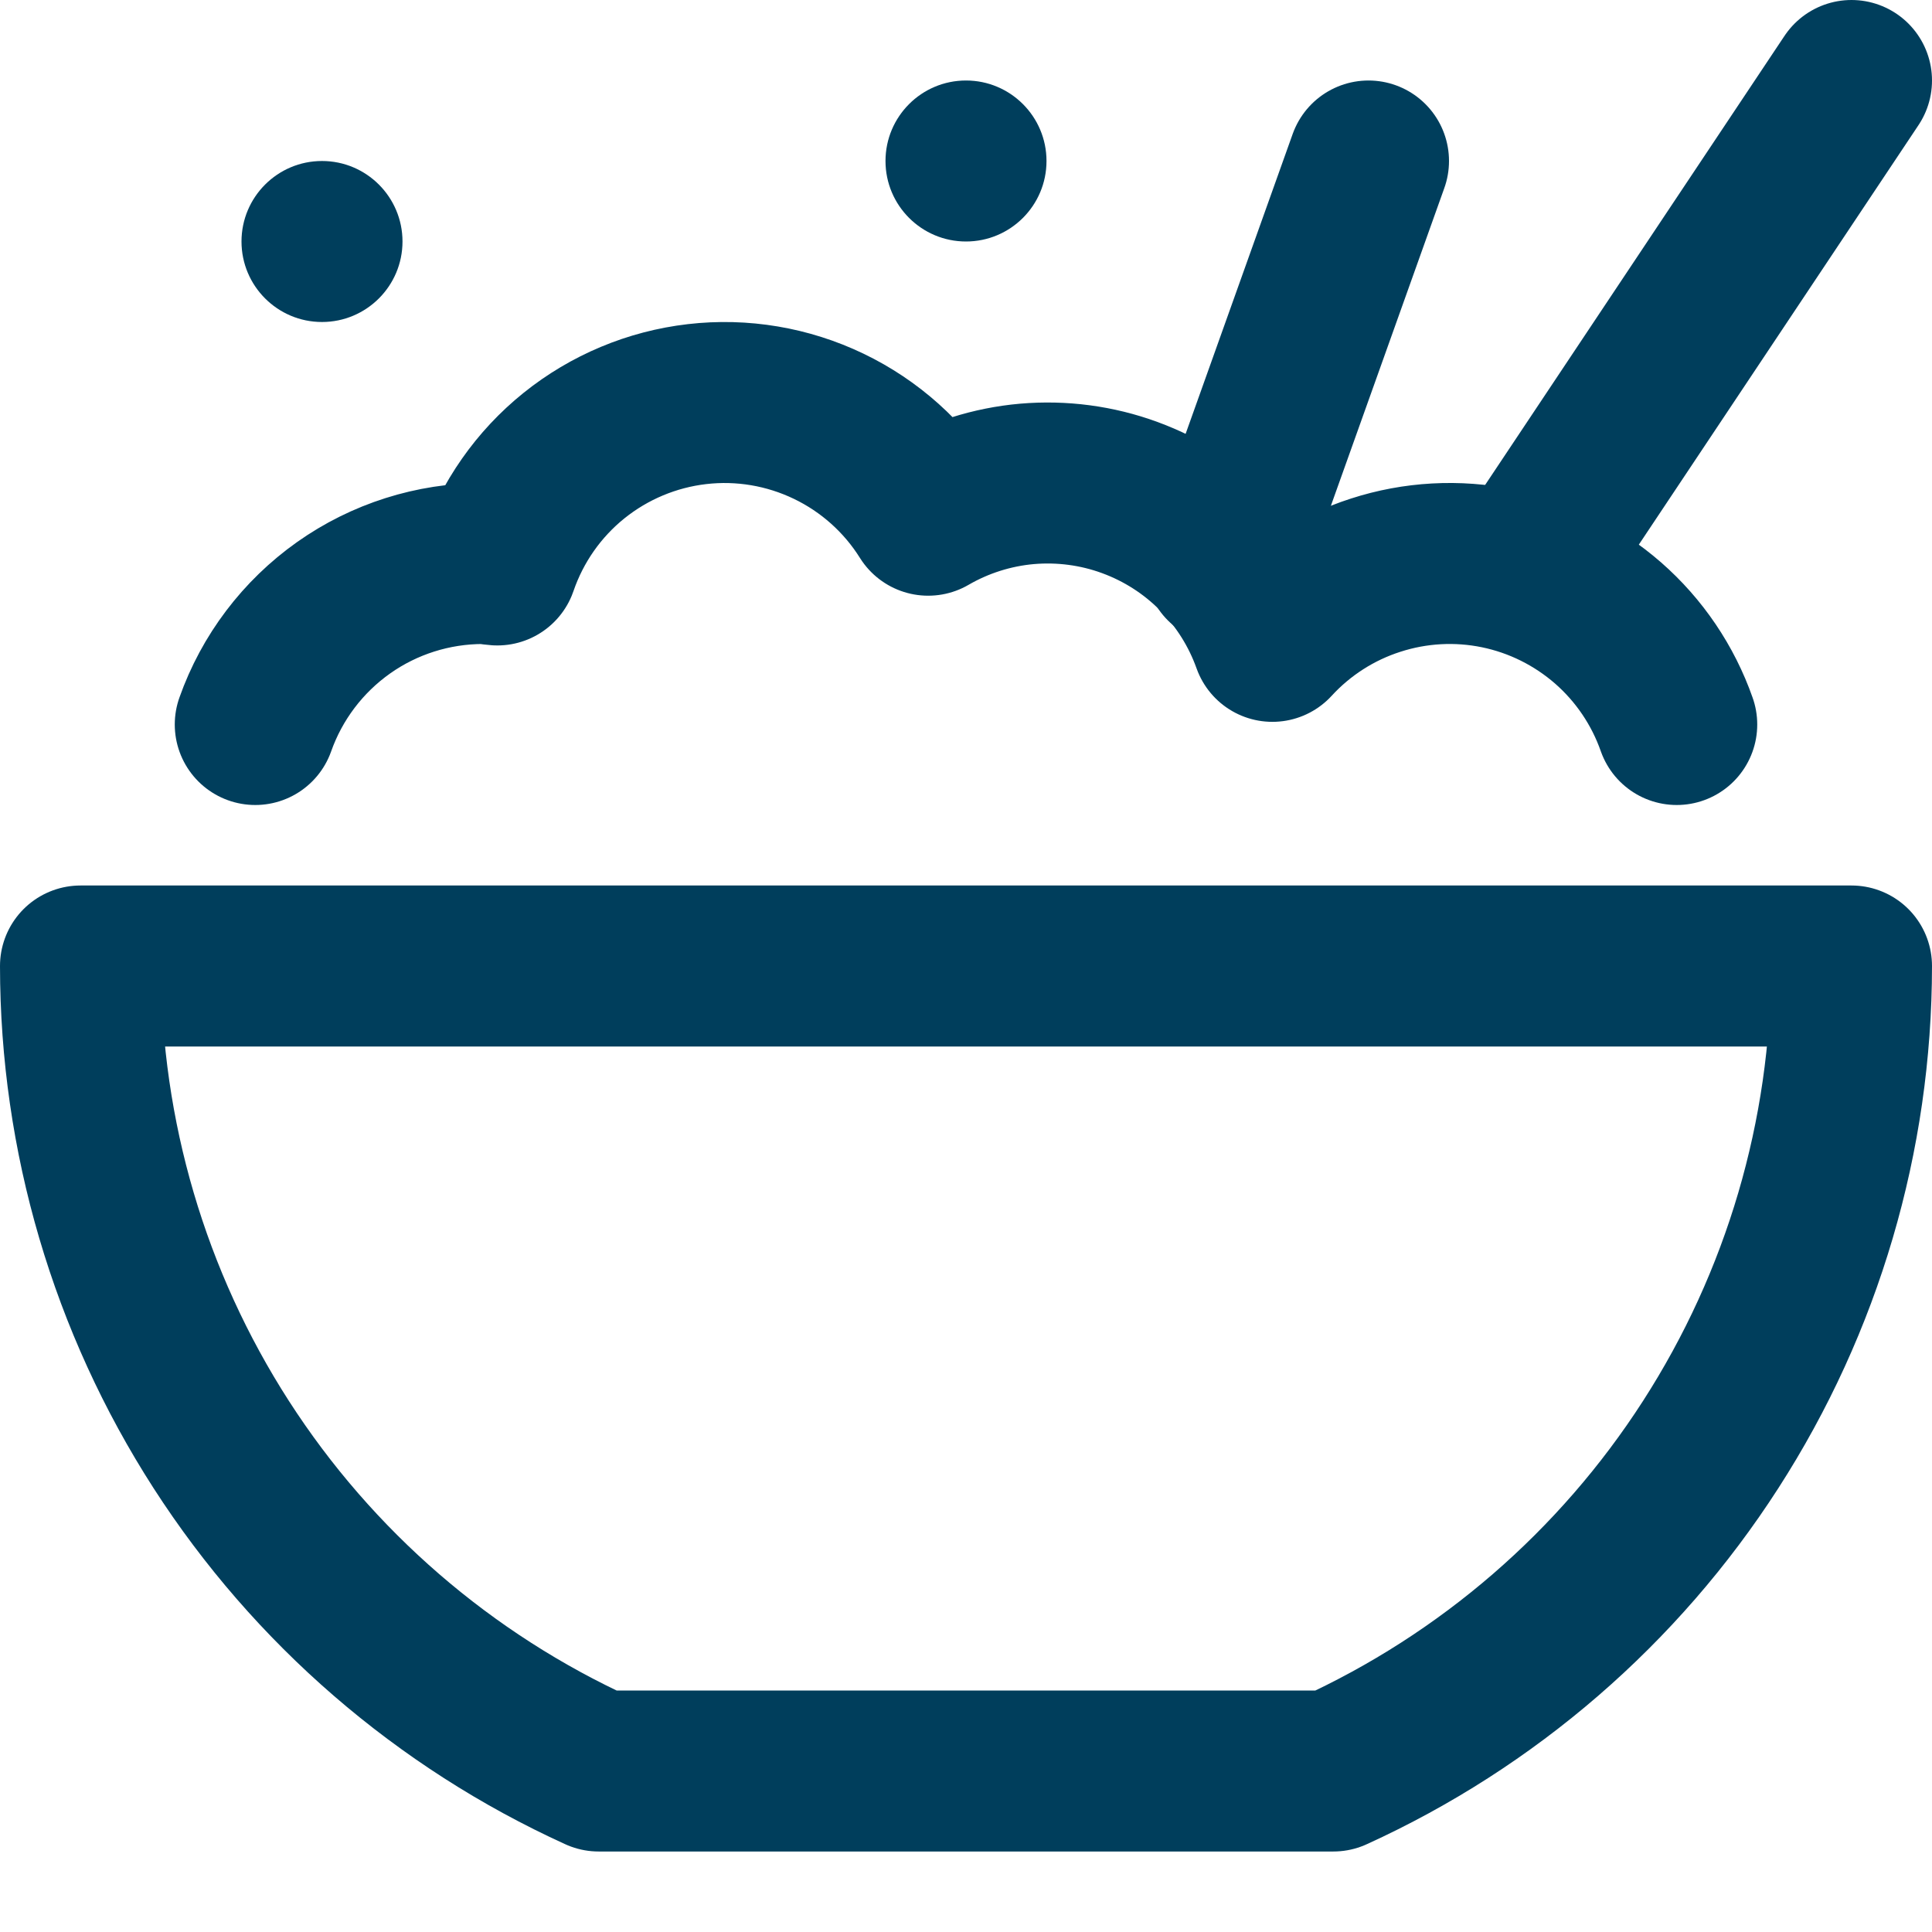
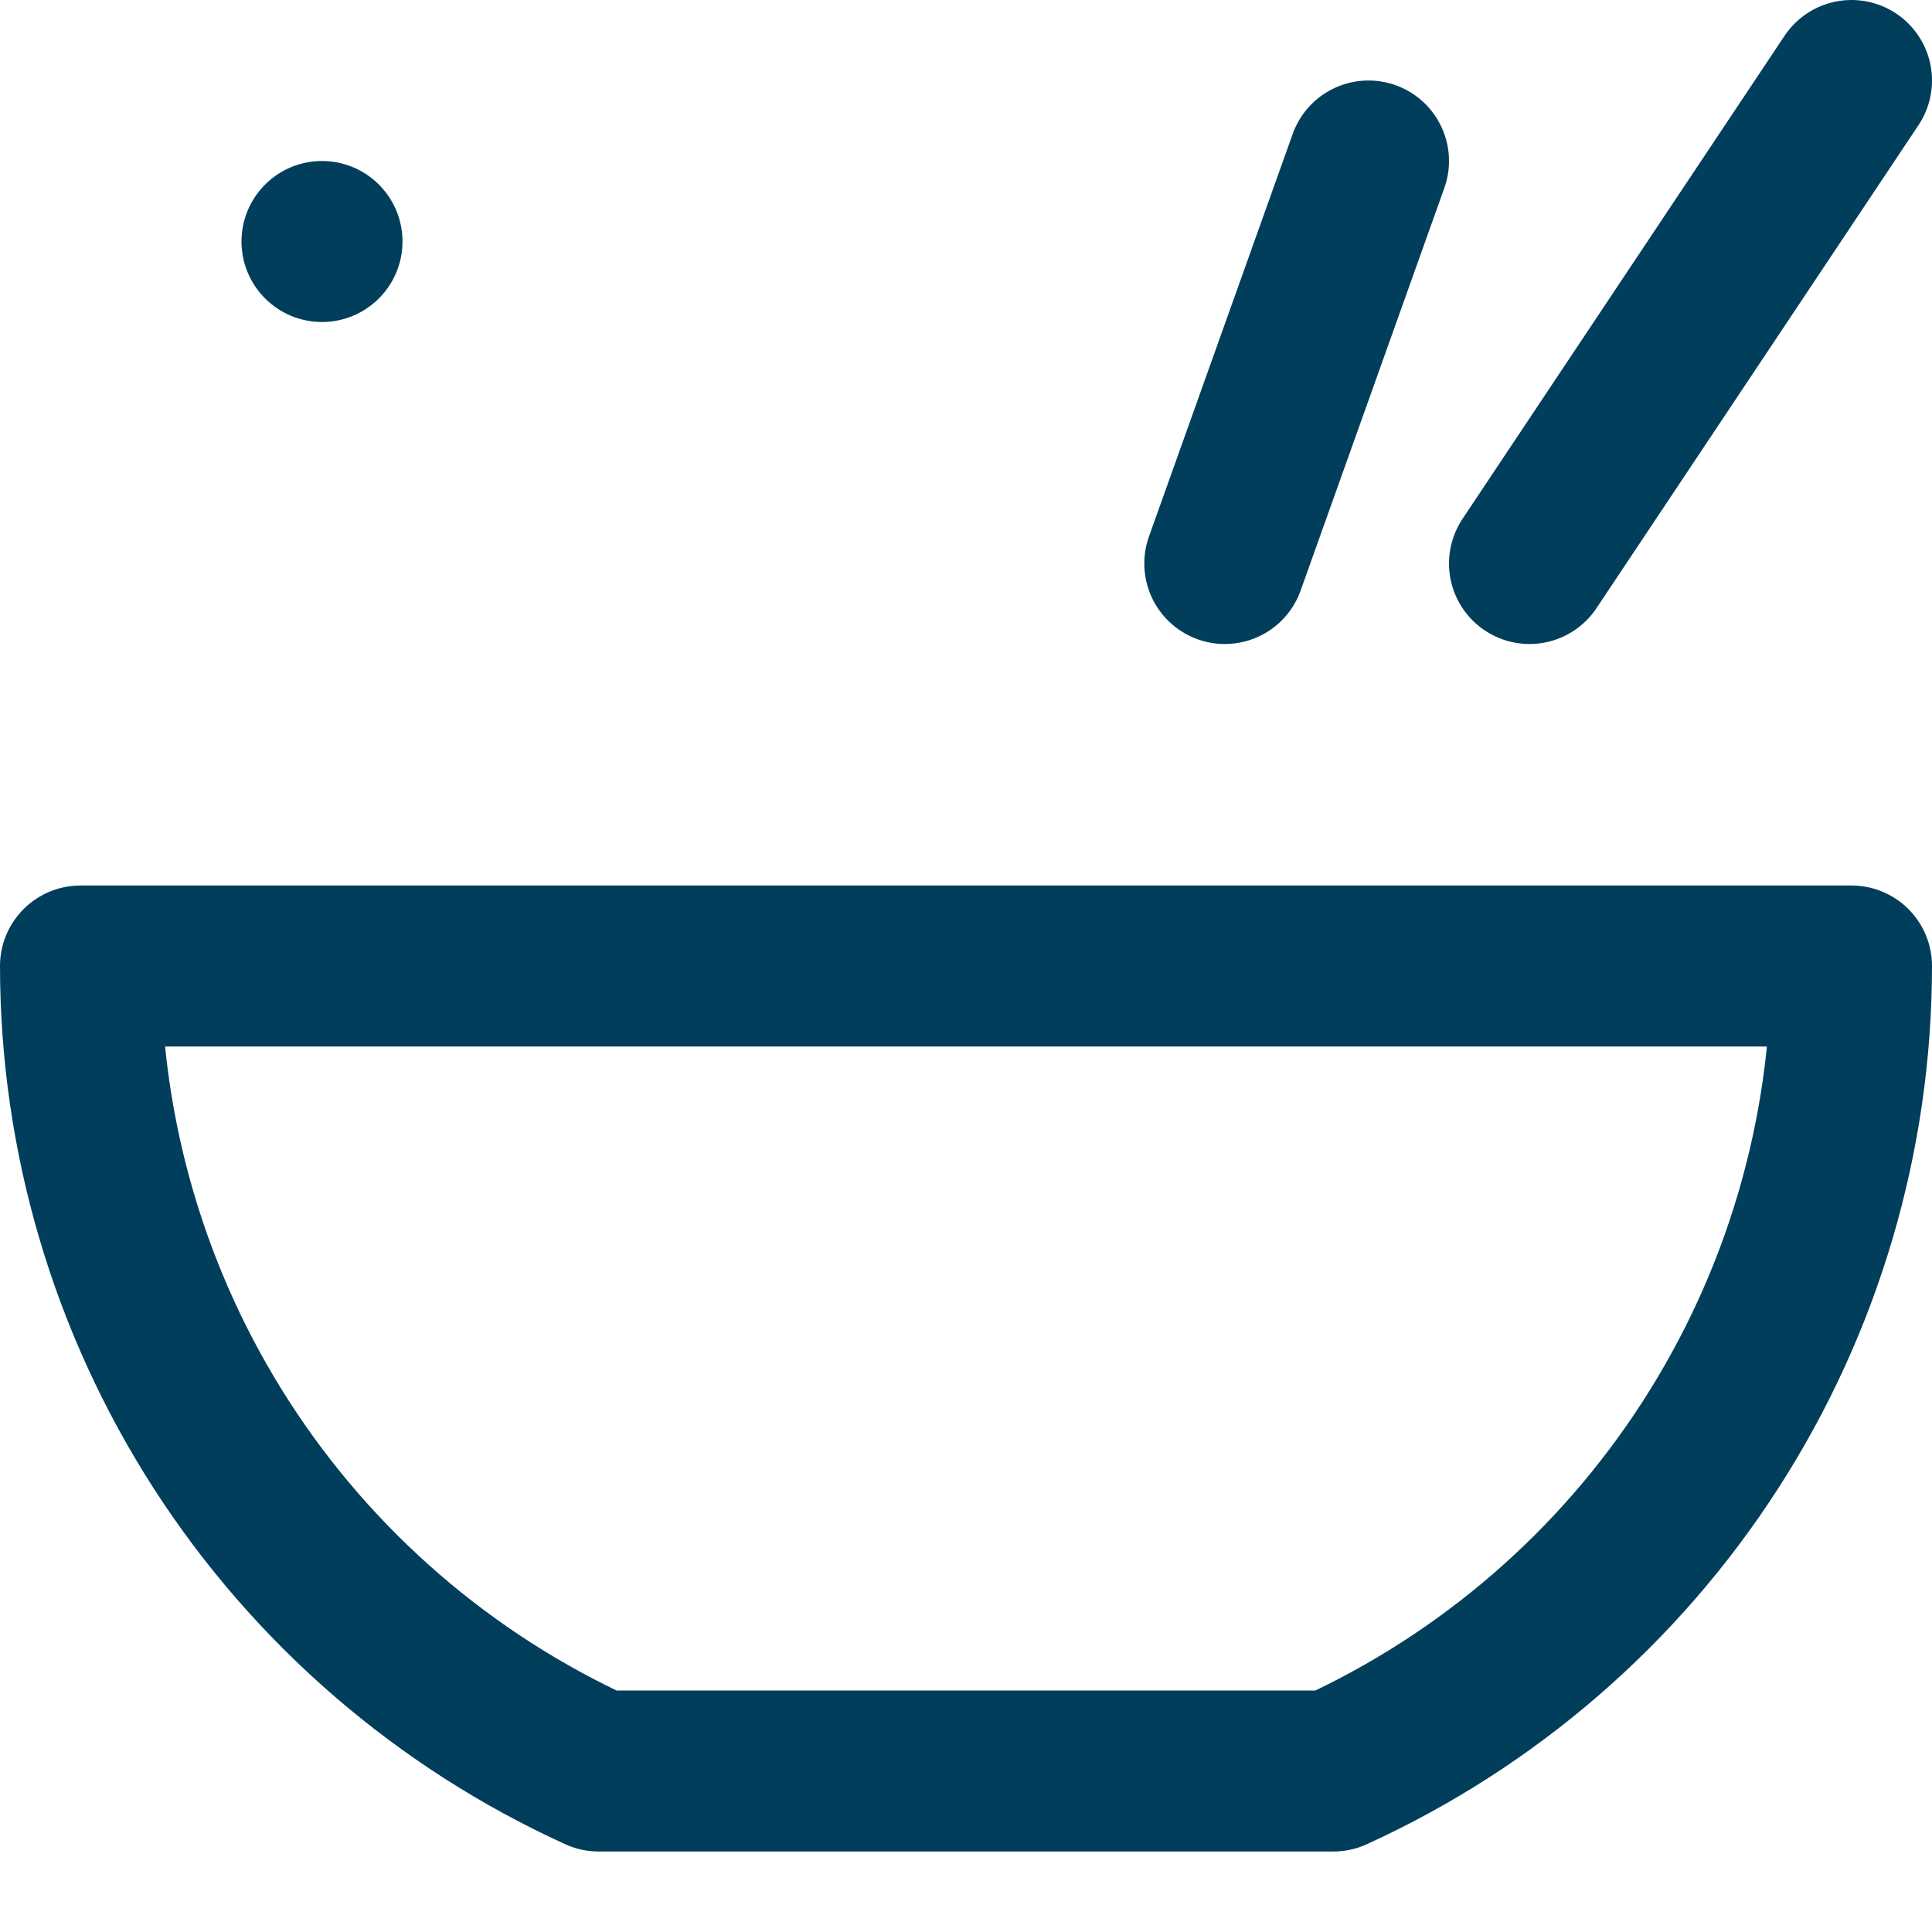
<svg xmlns="http://www.w3.org/2000/svg" width="24" height="24" viewBox="0 0 24 24" fill="none">
  <path d="M7.437 22H16.563C18.482 21.126 20.109 19.719 21.25 17.946C22.392 16.173 22.999 14.109 23 12H1C1.001 14.109 1.608 16.173 2.749 17.946C3.891 19.719 5.518 21.126 7.437 22Z" stroke="#003E5C" stroke-width="2" stroke-linecap="round" stroke-linejoin="round" />
  <path d="M19 7L23 1" stroke="#003E5C" stroke-width="2" stroke-linecap="round" stroke-linejoin="round" />
  <path d="M15.215 7L17 2" stroke="#003E5C" stroke-width="2" stroke-linecap="round" stroke-linejoin="round" />
-   <path d="M20.829 9C20.658 8.513 20.364 8.078 19.975 7.738C19.586 7.399 19.116 7.165 18.61 7.061C18.104 6.957 17.58 6.986 17.089 7.145C16.597 7.303 16.155 7.587 15.806 7.967C15.66 7.558 15.426 7.185 15.12 6.877C14.814 6.568 14.444 6.331 14.035 6.181C13.627 6.031 13.191 5.974 12.758 6.011C12.325 6.049 11.906 6.182 11.53 6.4C11.231 5.922 10.802 5.539 10.294 5.295C9.786 5.051 9.219 4.955 8.659 5.02C8.099 5.085 7.569 5.307 7.13 5.66C6.69 6.014 6.361 6.485 6.178 7.018C6.118 7.014 6.061 7 6 7C5.38 7 4.774 7.192 4.268 7.55C3.761 7.909 3.378 8.415 3.171 9" stroke="#003E5C" stroke-width="2" stroke-linecap="round" stroke-linejoin="round" />
  <path d="M4 4C4.552 4 5 3.552 5 3C5 2.448 4.552 2 4 2C3.448 2 3 2.448 3 3C3 3.552 3.448 4 4 4Z" fill="#003E5C" />
-   <path d="M12 3C12.552 3 13 2.552 13 2C13 1.448 12.552 1 12 1C11.448 1 11 1.448 11 2C11 2.552 11.448 3 12 3Z" fill="#003E5C" />
</svg>